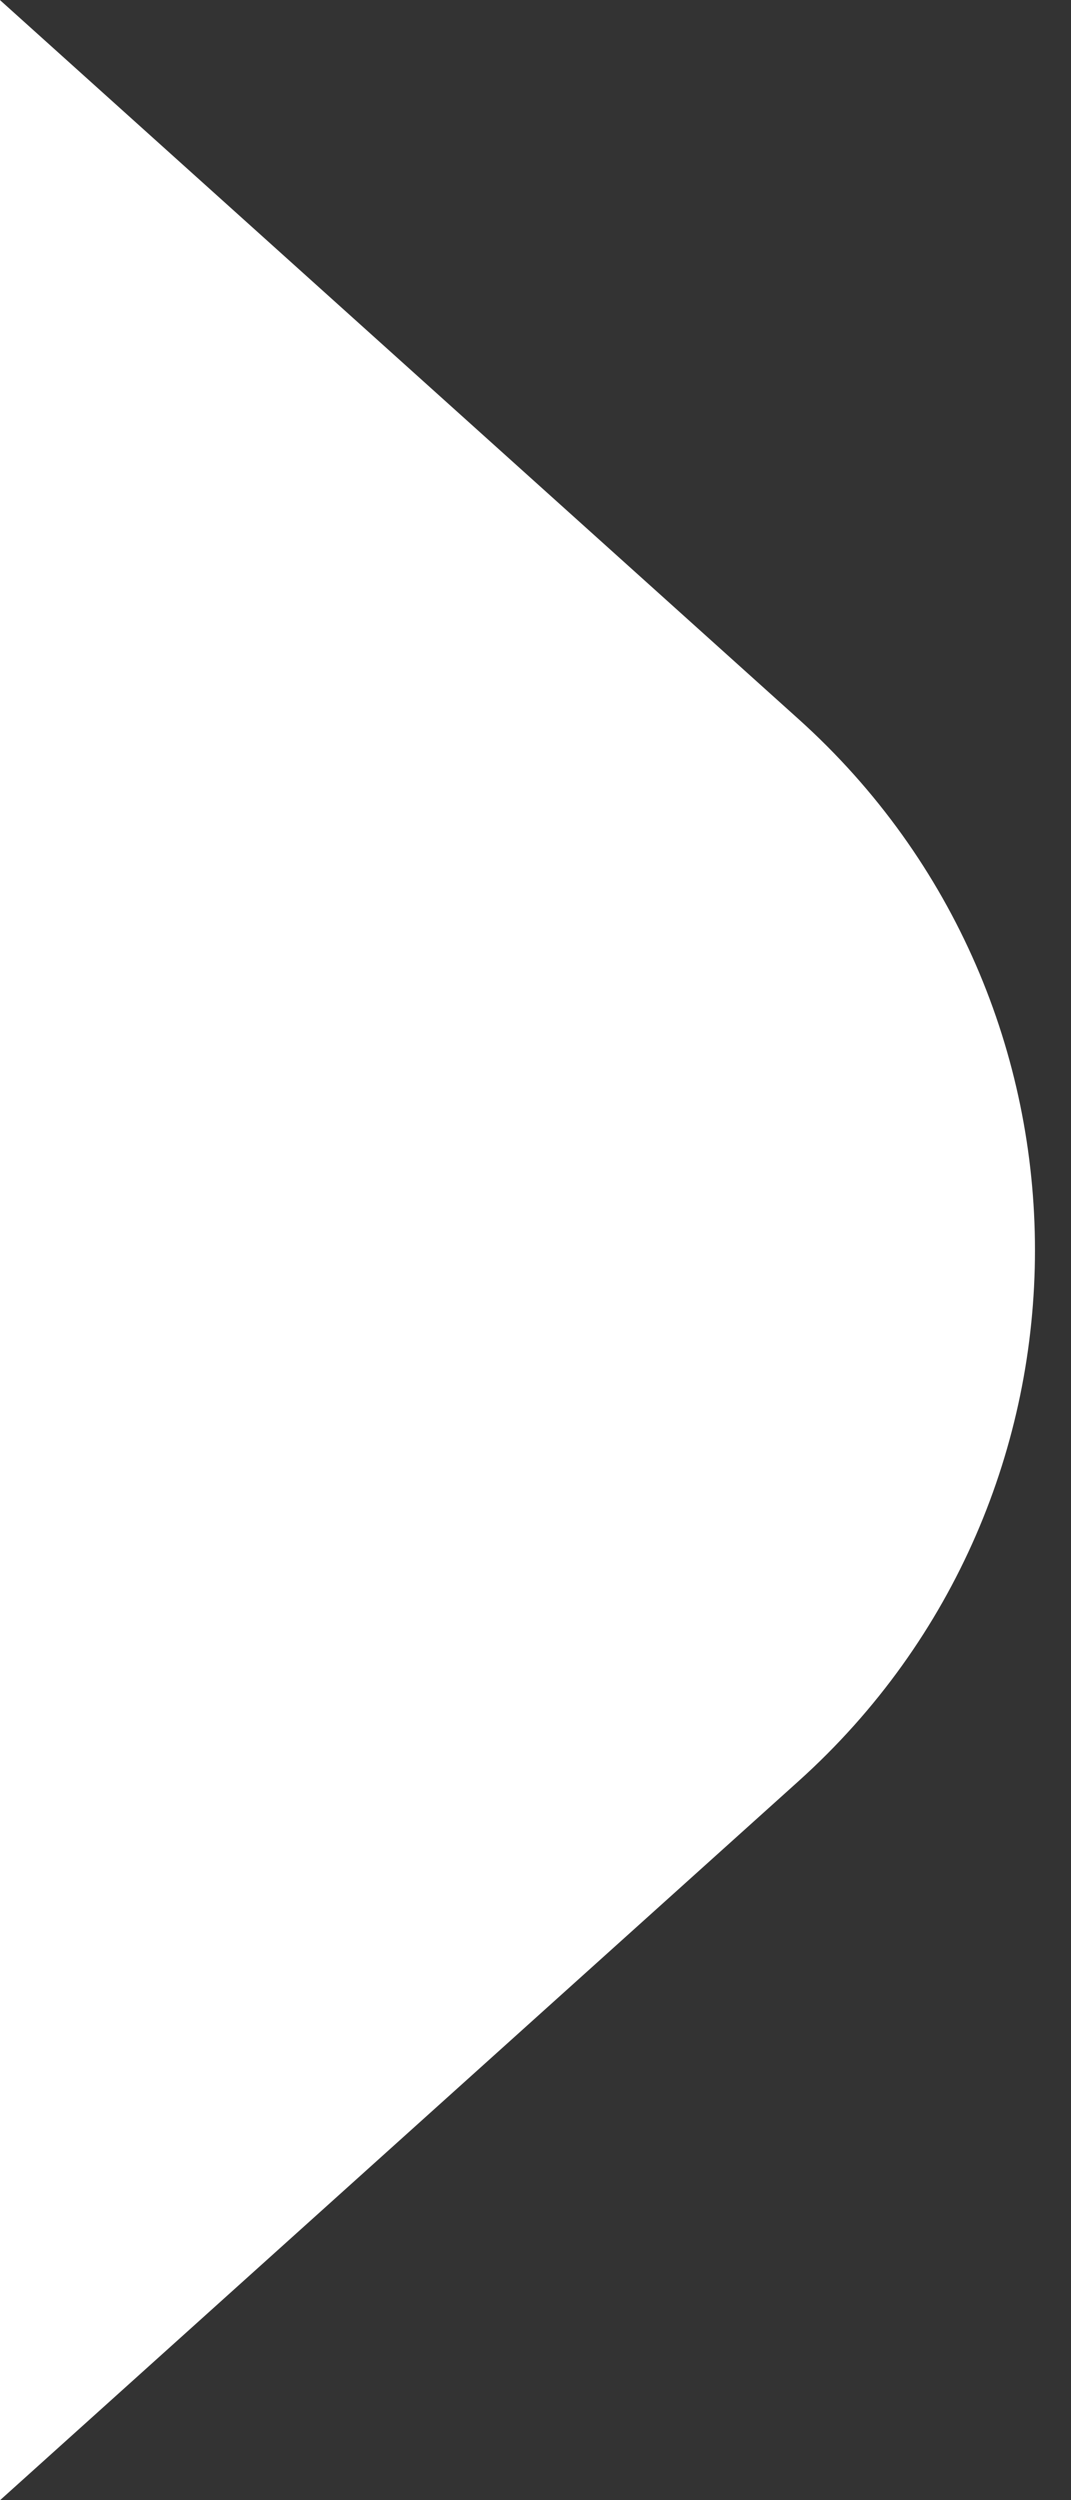
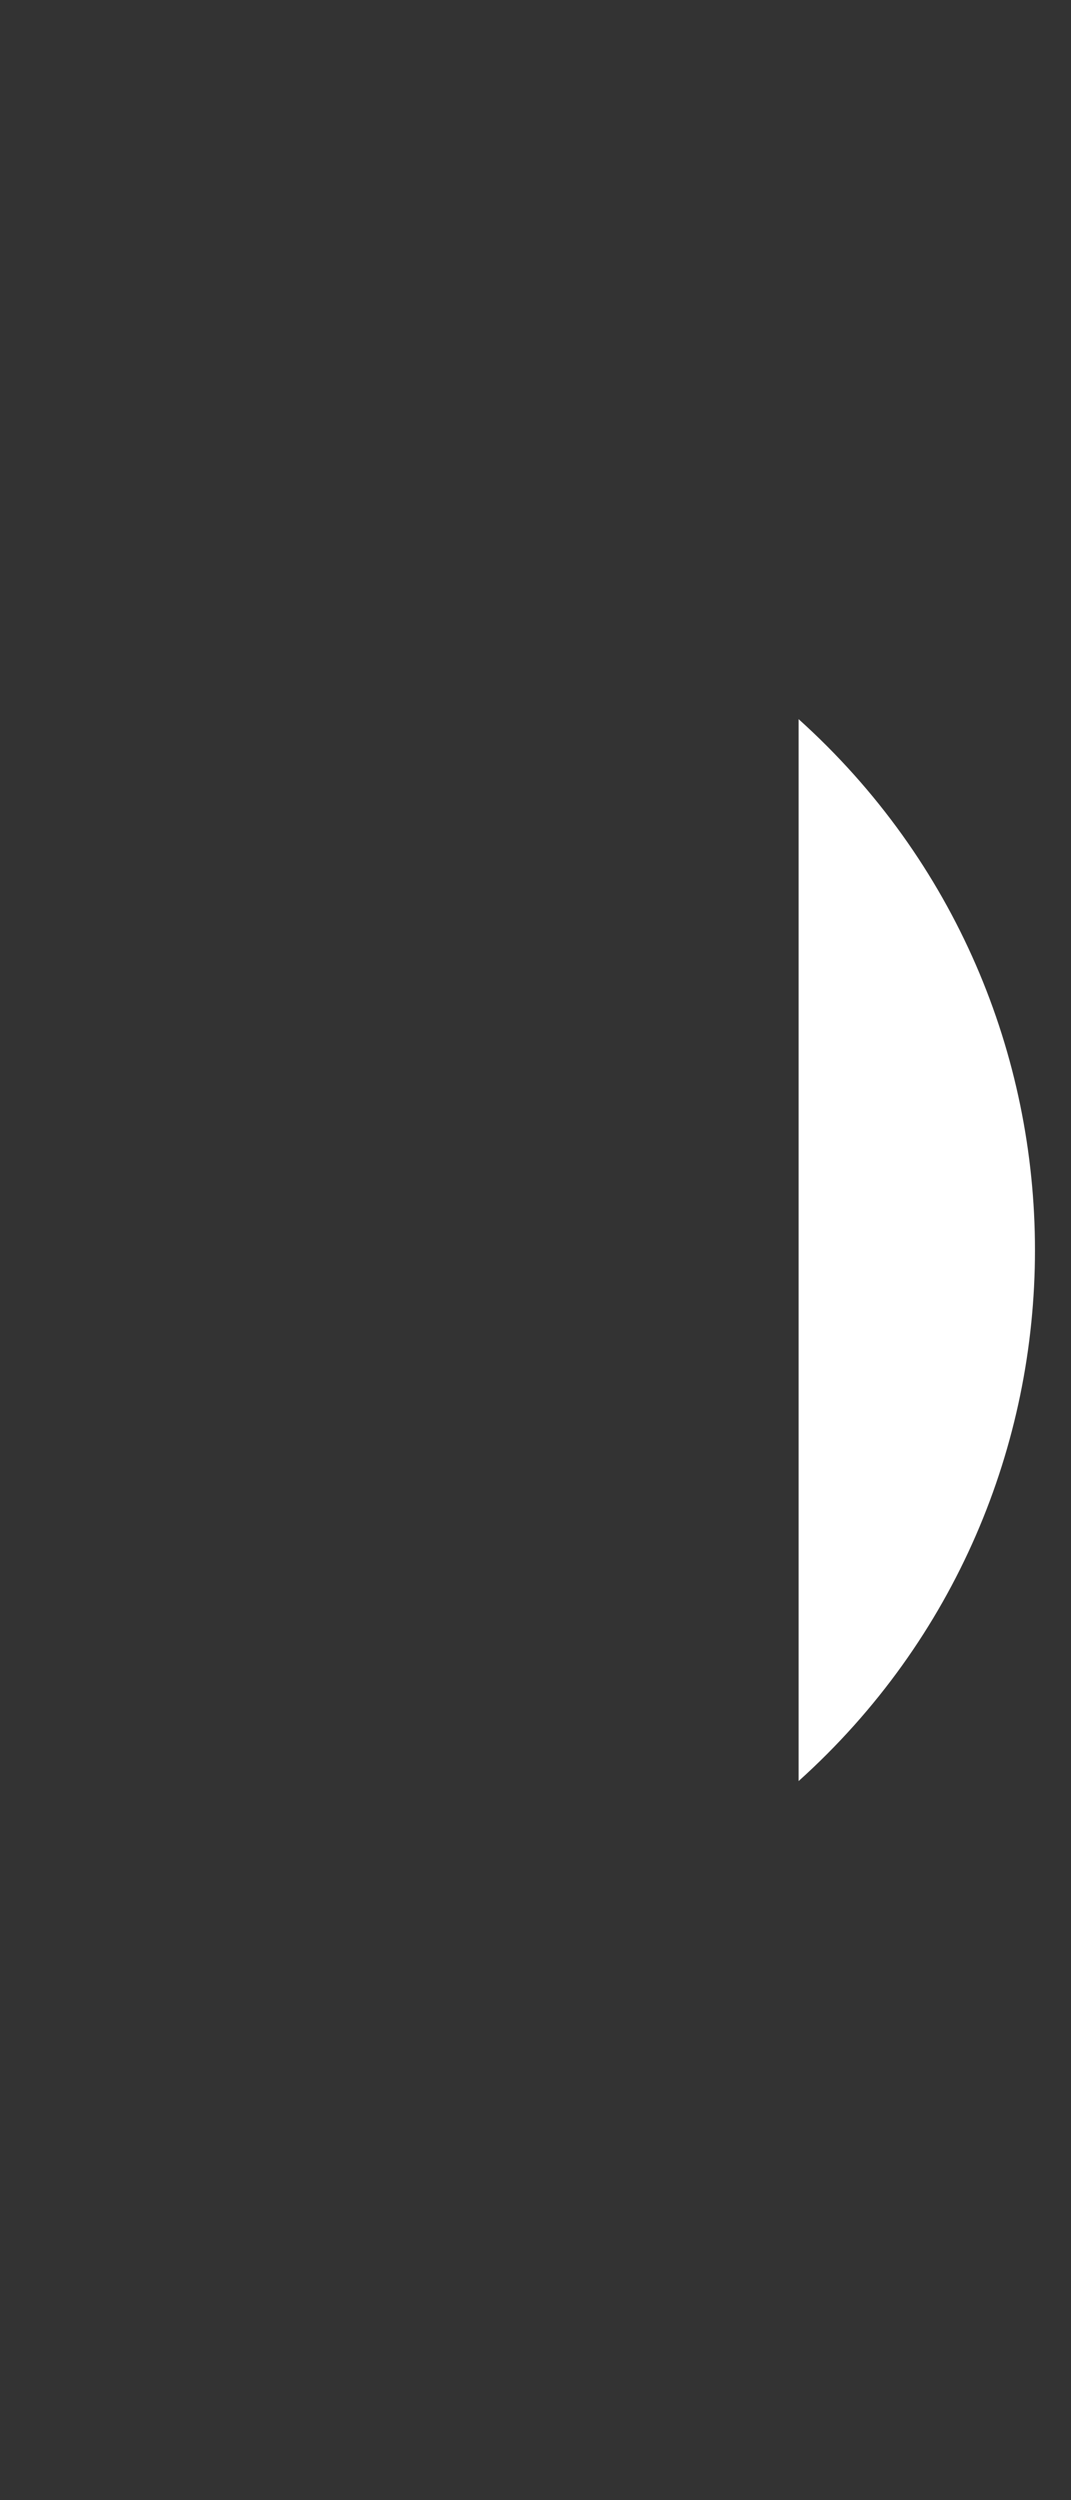
<svg xmlns="http://www.w3.org/2000/svg" fill="none" height="28" viewBox="0 0 12 28" width="12">
  <rect x="0" y="0" width="12" height="28" fill="#333333" stroke="none" />
-   <path d="m8.948 8.054c3.531 3.178 3.531 8.715 0 11.893l-8.948 8.054-0-28z" fill="#fff" />
+   <path d="m8.948 8.054c3.531 3.178 3.531 8.715 0 11.893z" fill="#fff" />
</svg>